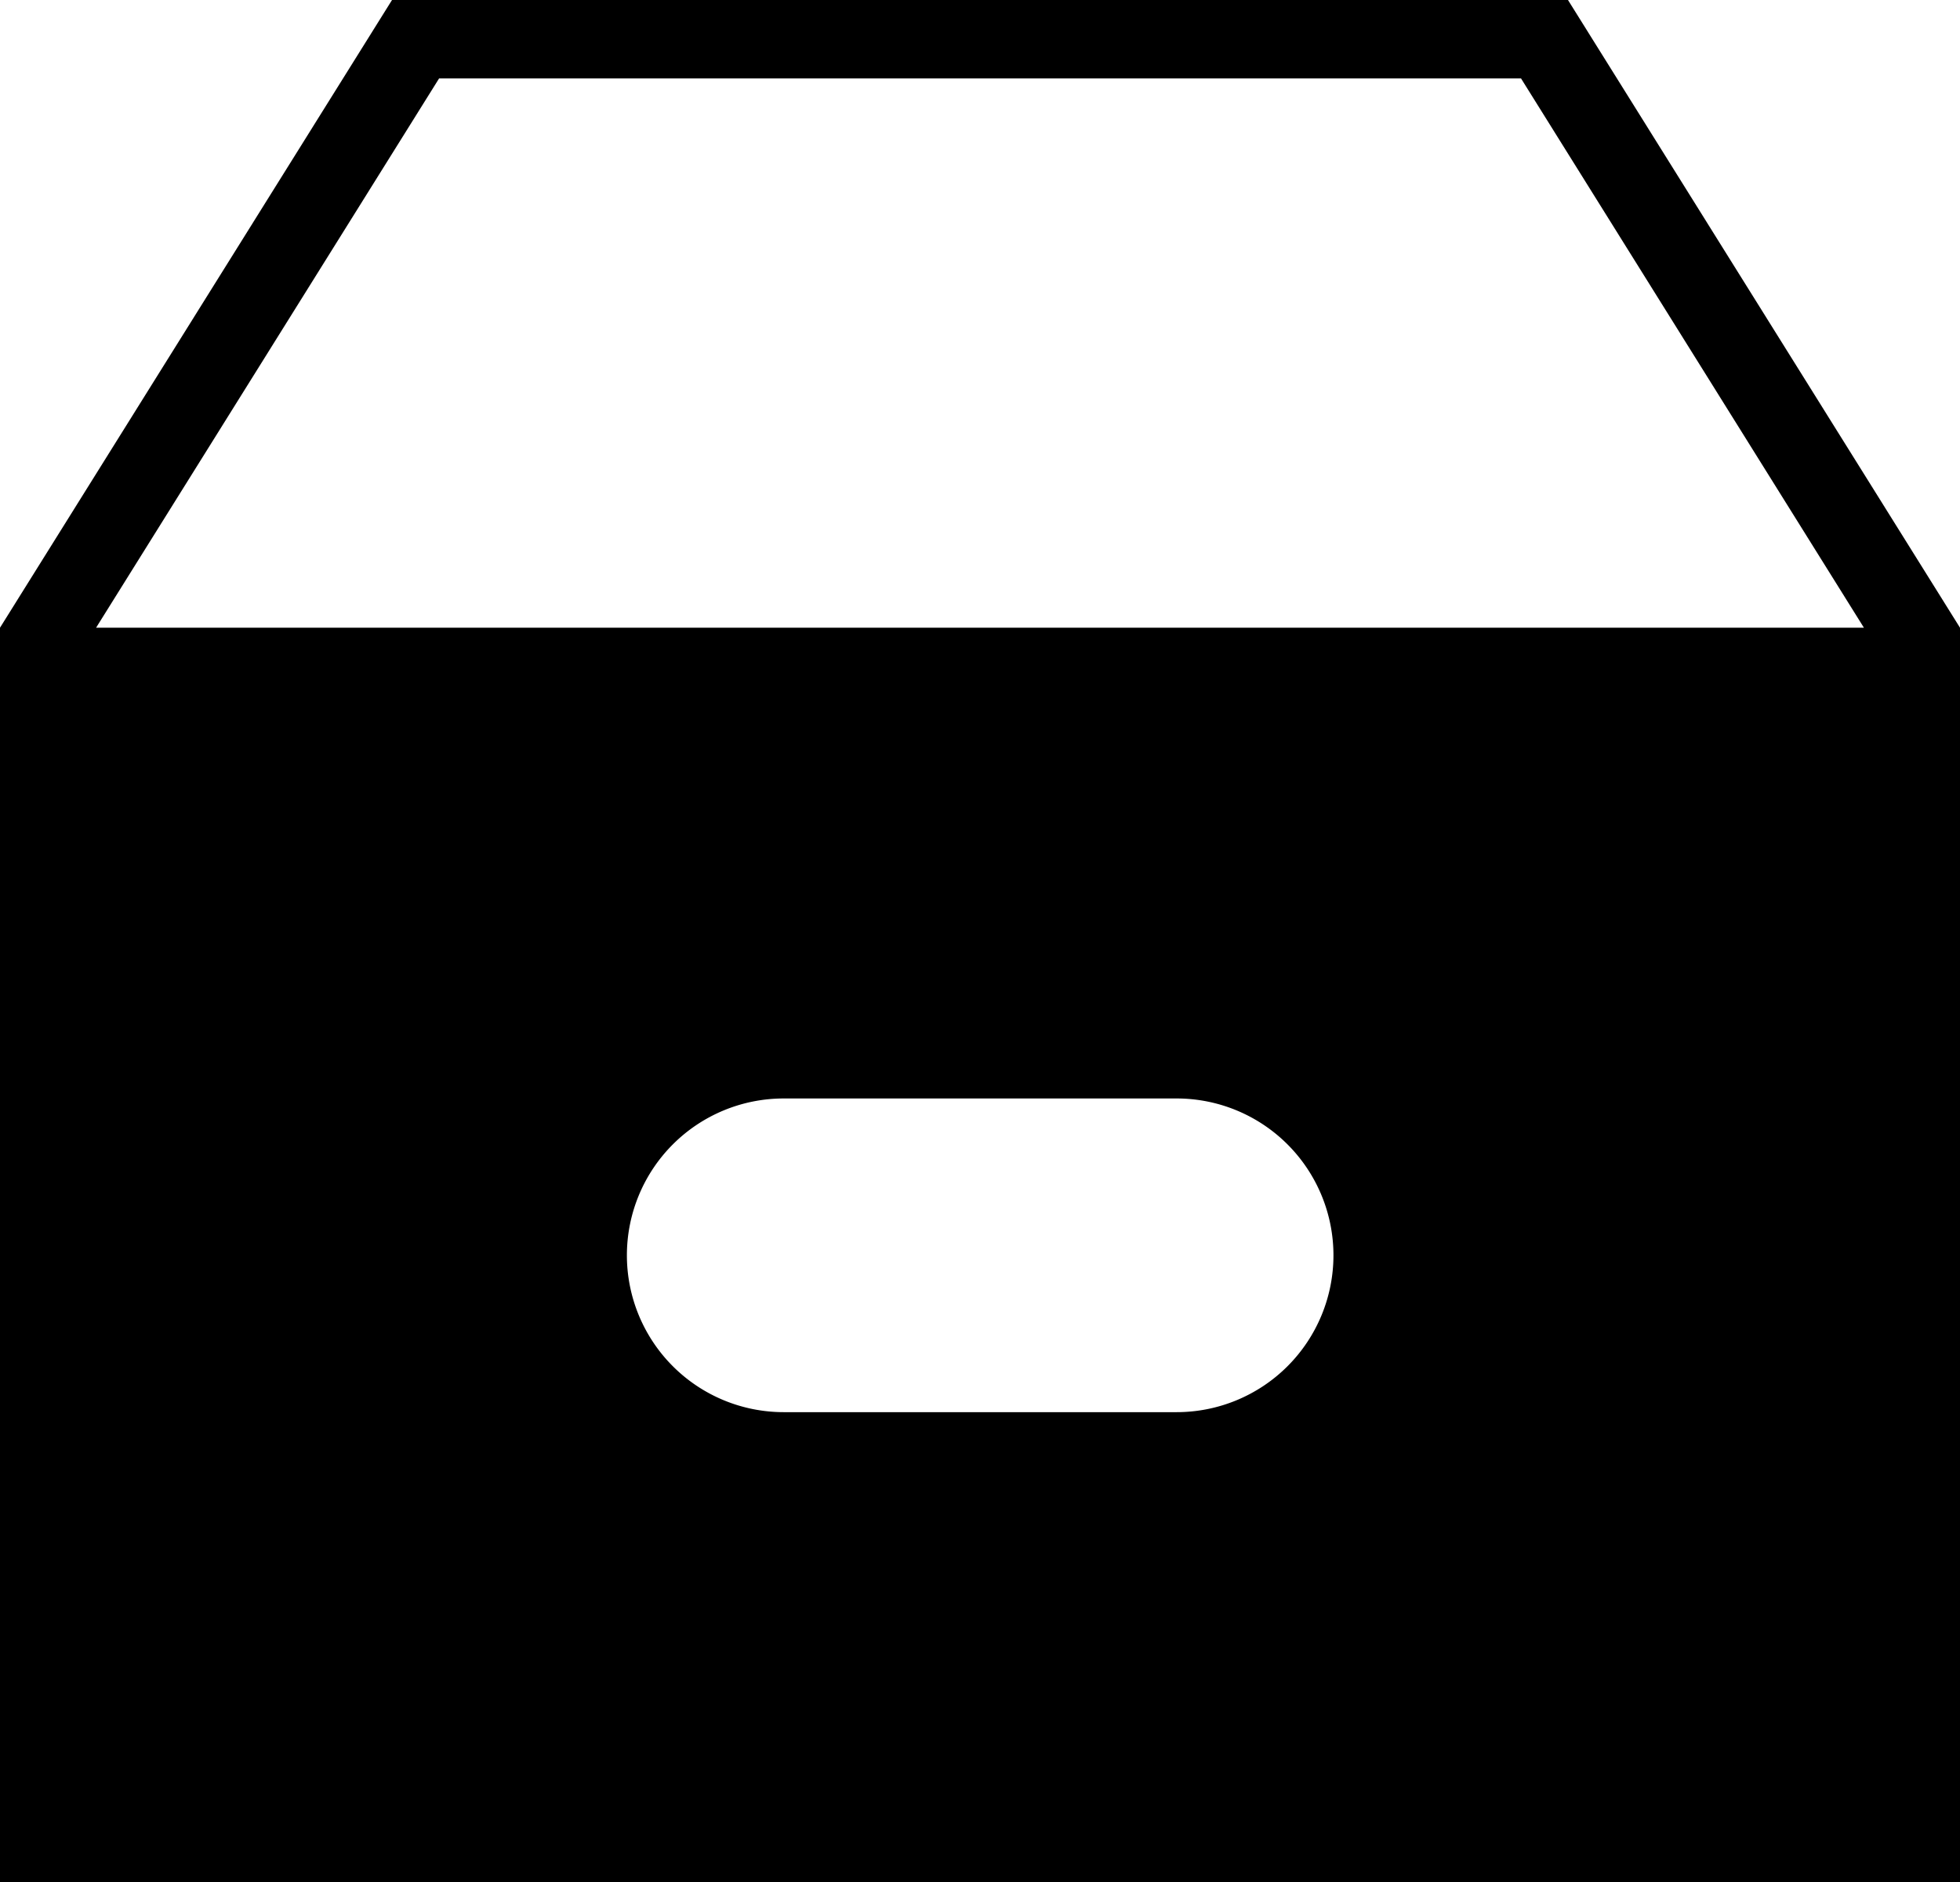
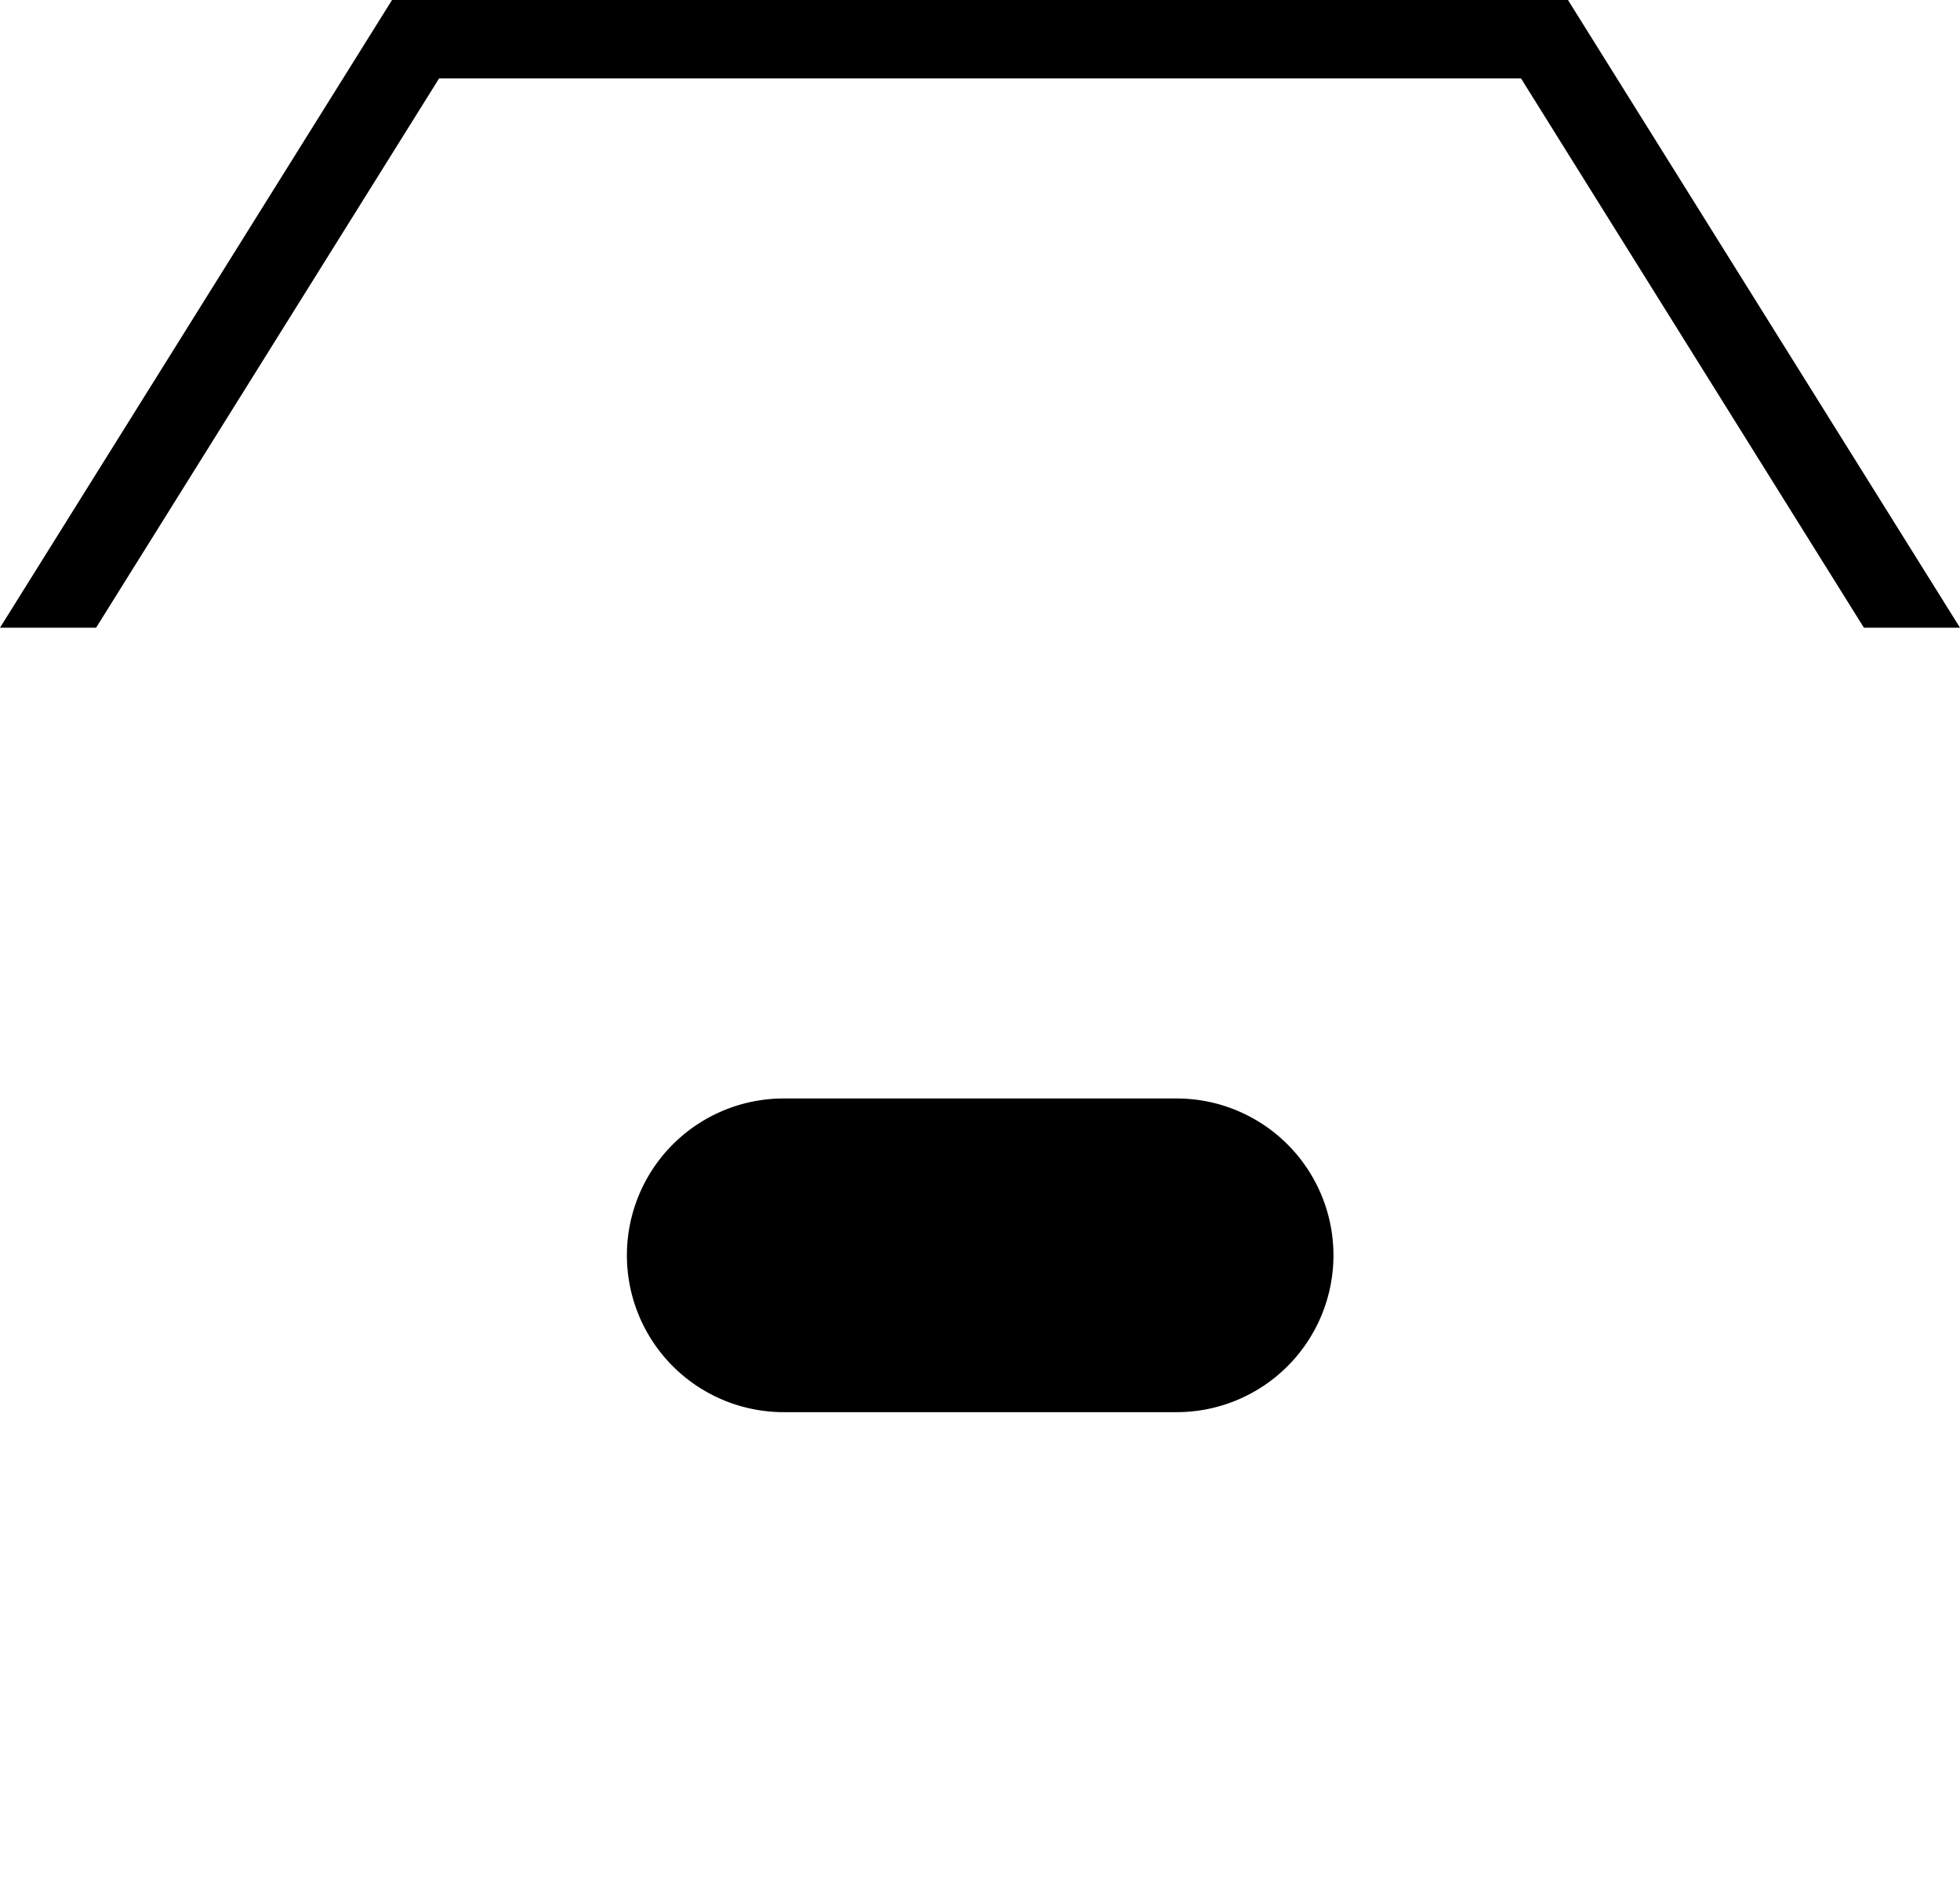
<svg xmlns="http://www.w3.org/2000/svg" width="17.074" height="16.391" viewBox="0 0 17.074 16.391">
  <g id="icon-140-box" transform="translate(-6.25 -8.333)">
-     <path id="box" d="M6.25,13.8,9.665,8.333H19.909L23.324,13.8V24.724H6.25V13.8Zm16.237,0L19.5,9.016H10.075L7.087,13.8Zm-9.41,4.1a1.366,1.366,0,0,0,0,2.732H16.5a1.366,1.366,0,0,0,0-2.732Z" fill-rule="evenodd" />
+     <path id="box" d="M6.25,13.8,9.665,8.333H19.909L23.324,13.8V24.724V13.8Zm16.237,0L19.5,9.016H10.075L7.087,13.8Zm-9.41,4.1a1.366,1.366,0,0,0,0,2.732H16.5a1.366,1.366,0,0,0,0-2.732Z" fill-rule="evenodd" />
  </g>
</svg>